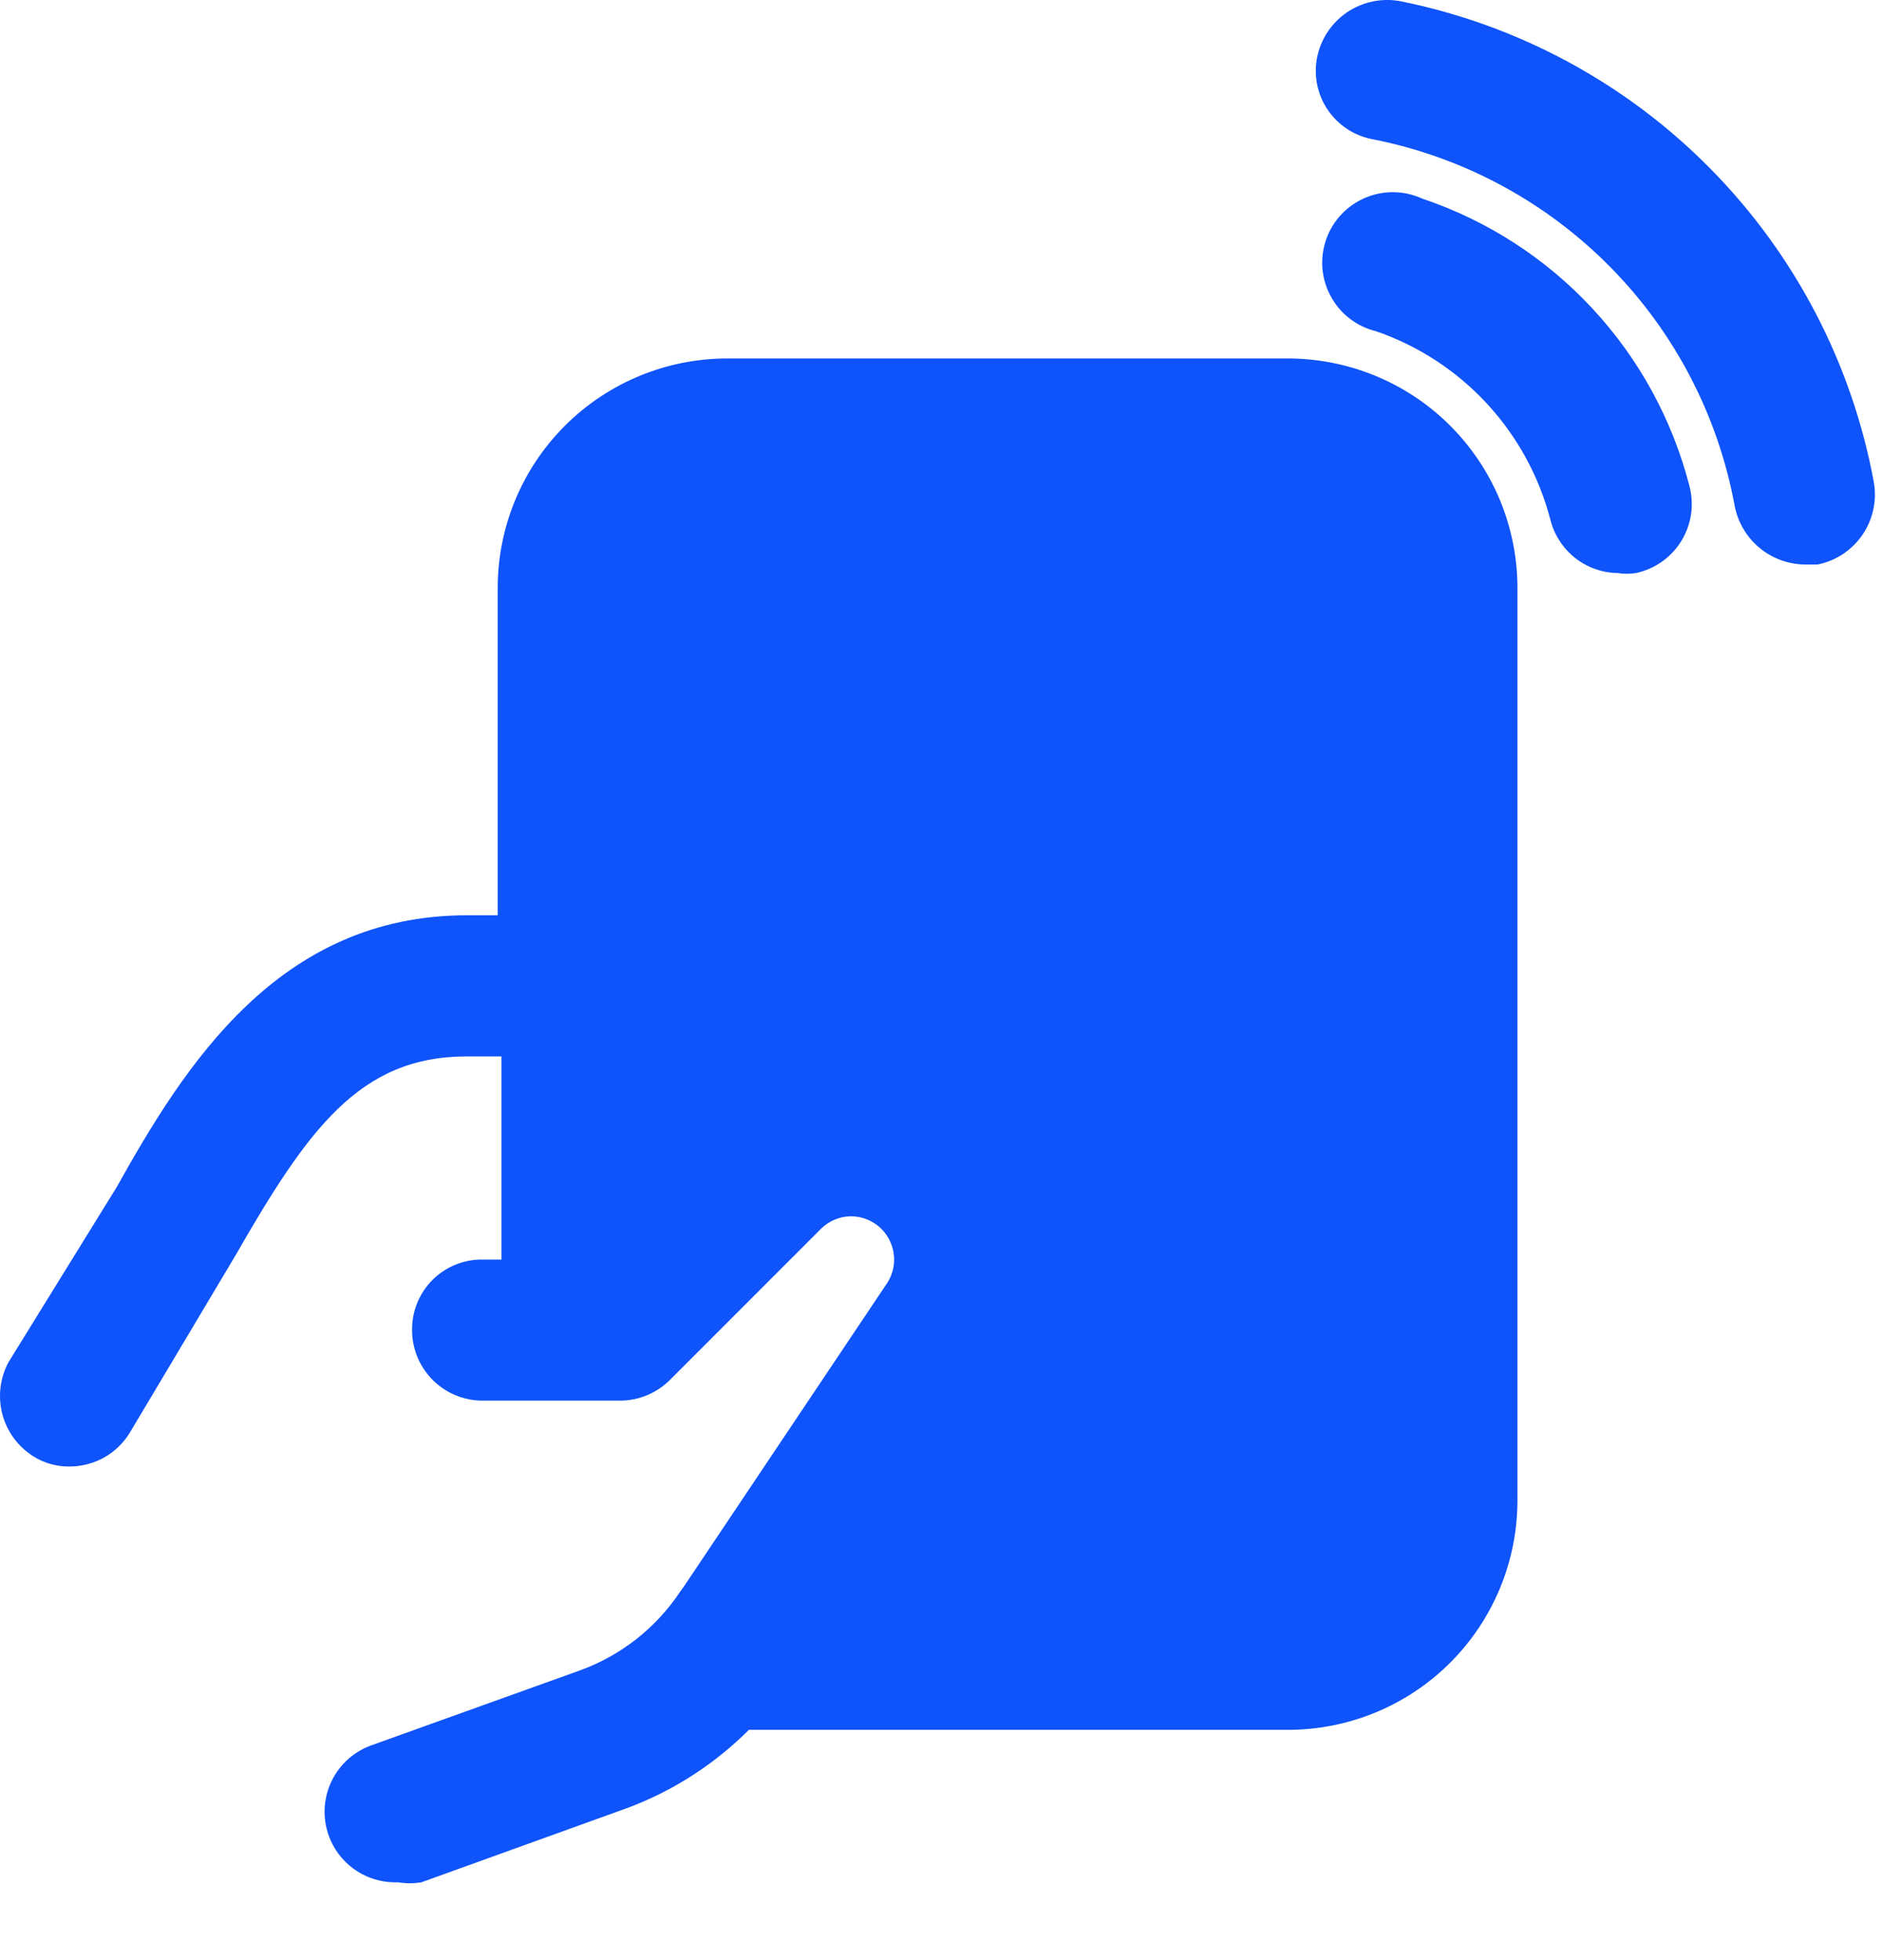
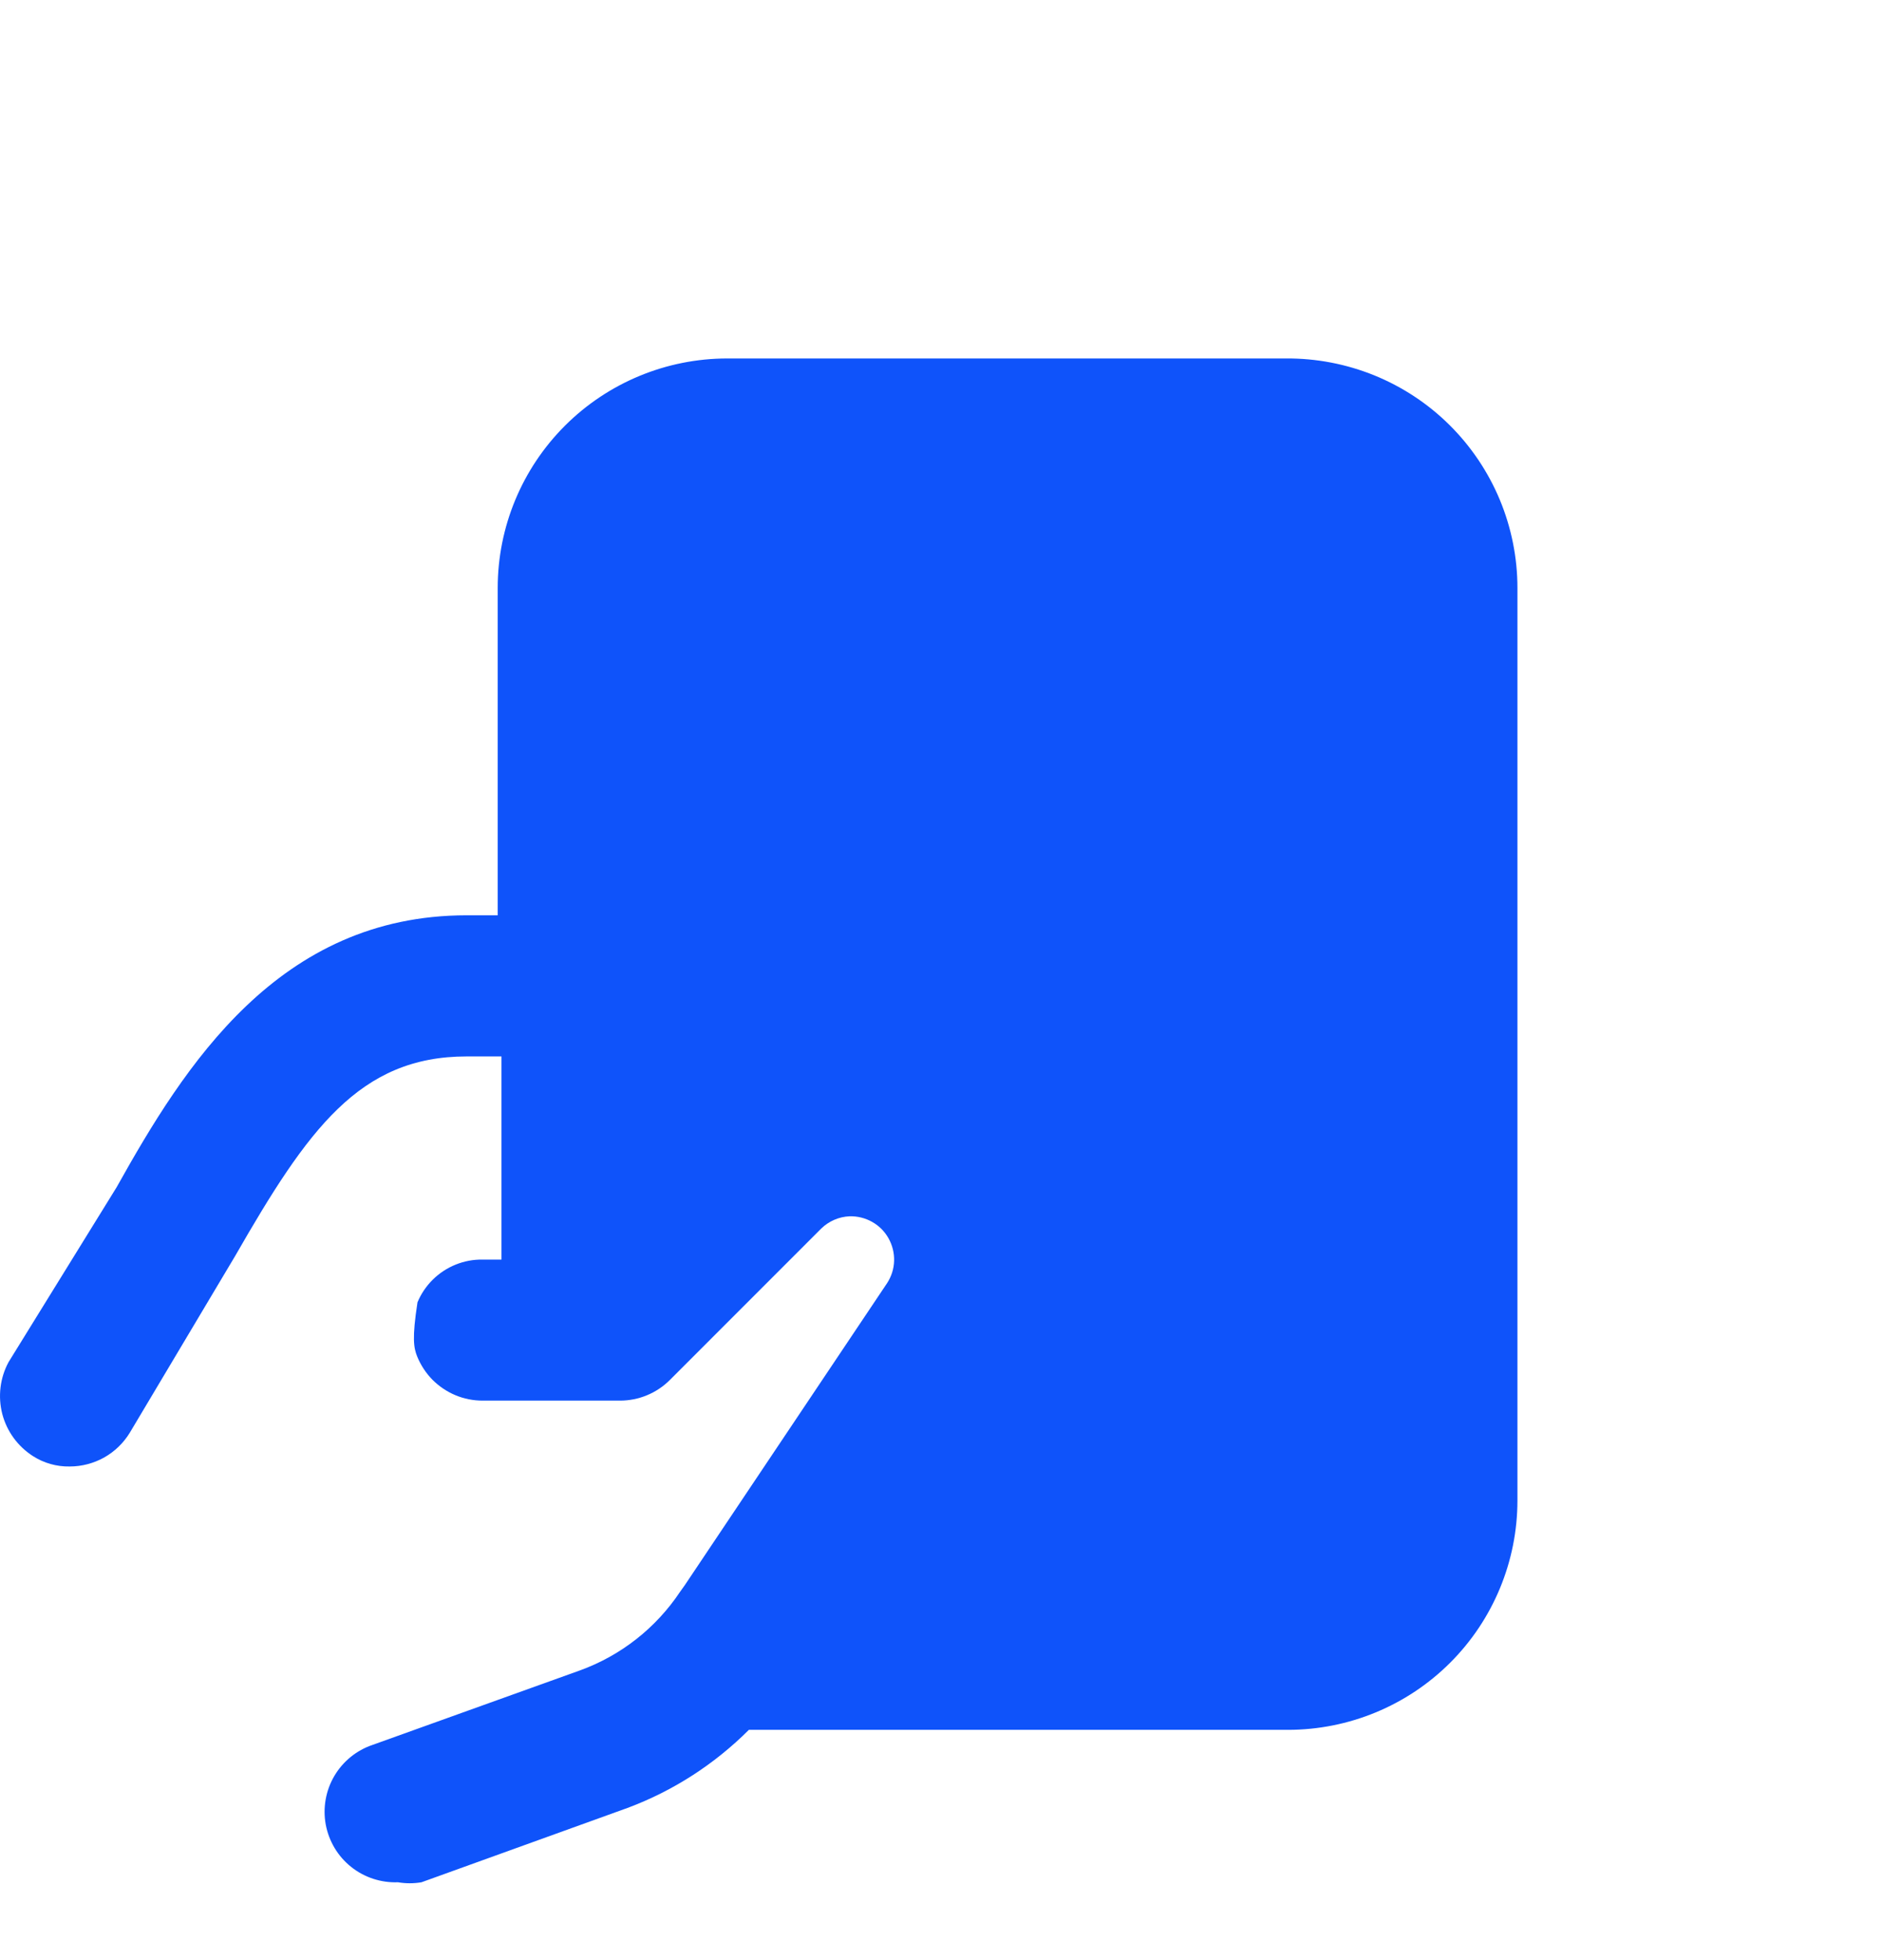
<svg xmlns="http://www.w3.org/2000/svg" width="24" height="25" viewBox="0 0 24 25" fill="none">
-   <path d="M17.851 0.014C17.616 -0.028 17.374 0.024 17.176 0.158C16.979 0.293 16.842 0.5 16.796 0.734C16.773 0.85 16.774 0.969 16.798 1.085C16.822 1.2 16.869 1.31 16.936 1.407C17.003 1.504 17.089 1.587 17.188 1.651C17.288 1.715 17.399 1.758 17.515 1.778C18.664 2.006 19.717 2.575 20.538 3.409C21.36 4.243 21.911 5.305 22.122 6.456C22.163 6.663 22.273 6.849 22.435 6.985C22.596 7.12 22.799 7.196 23.01 7.2H23.178C23.41 7.154 23.614 7.019 23.749 6.824C23.883 6.629 23.936 6.39 23.897 6.157C23.62 4.645 22.895 3.252 21.817 2.157C20.74 1.062 19.358 0.316 17.851 0.014Z" fill="#0F53FA" />
-   <path d="M18.139 2.534C18.025 2.482 17.901 2.453 17.775 2.451C17.65 2.449 17.525 2.474 17.409 2.523C17.294 2.572 17.19 2.645 17.104 2.736C17.018 2.828 16.952 2.937 16.911 3.056C16.87 3.174 16.854 3.3 16.864 3.425C16.875 3.551 16.911 3.672 16.972 3.782C17.032 3.893 17.114 3.989 17.214 4.065C17.314 4.142 17.429 4.196 17.551 4.226C18.09 4.412 18.574 4.729 18.961 5.147C19.348 5.566 19.626 6.073 19.77 6.625C19.818 6.819 19.929 6.991 20.085 7.115C20.241 7.238 20.434 7.307 20.634 7.309C20.709 7.321 20.786 7.321 20.862 7.309C20.98 7.284 21.093 7.234 21.192 7.165C21.291 7.095 21.375 7.006 21.439 6.903C21.503 6.8 21.545 6.685 21.564 6.565C21.582 6.445 21.576 6.323 21.546 6.205C21.329 5.358 20.904 4.578 20.309 3.937C19.714 3.295 18.968 2.813 18.139 2.534Z" fill="#0F53FA" />
-   <path d="M16.4 4.572H9.274C8.498 4.572 7.753 4.881 7.204 5.43C6.655 5.979 6.347 6.723 6.347 7.499V11.674H5.951C3.552 11.674 2.352 13.594 1.488 15.141L0.109 17.373C-0 17.575 -0.028 17.811 0.029 18.034C0.087 18.256 0.227 18.448 0.421 18.572C0.56 18.661 0.723 18.707 0.888 18.704C1.043 18.704 1.194 18.664 1.329 18.589C1.463 18.513 1.576 18.404 1.656 18.272L3 16.017C3.923 14.409 4.583 13.474 5.951 13.474H6.395V16.065H6.155C6.037 16.063 5.92 16.085 5.811 16.129C5.702 16.173 5.603 16.238 5.519 16.321C5.436 16.403 5.369 16.502 5.324 16.61C5.278 16.719 5.255 16.835 5.255 16.953C5.253 17.072 5.276 17.19 5.32 17.301C5.365 17.411 5.431 17.512 5.514 17.597C5.598 17.681 5.698 17.749 5.808 17.795C5.918 17.841 6.036 17.864 6.155 17.864H7.906C8.145 17.864 8.374 17.769 8.542 17.601L10.473 15.669C10.57 15.575 10.698 15.519 10.833 15.513C10.934 15.51 11.034 15.535 11.121 15.584C11.209 15.633 11.282 15.706 11.331 15.794C11.38 15.882 11.405 15.981 11.402 16.082C11.399 16.183 11.368 16.28 11.313 16.365L8.734 20.216L8.674 20.3C8.365 20.765 7.915 21.118 7.39 21.307L4.751 22.255C4.546 22.324 4.373 22.465 4.263 22.652C4.154 22.838 4.115 23.058 4.154 23.271C4.194 23.484 4.308 23.676 4.478 23.811C4.647 23.946 4.859 24.015 5.075 24.007C5.174 24.024 5.276 24.024 5.375 24.007L8.002 23.059C8.584 22.842 9.111 22.502 9.55 22.063H16.424C17.2 22.063 17.945 21.755 18.494 21.206C19.043 20.657 19.351 19.912 19.351 19.136V7.499C19.351 7.113 19.274 6.73 19.126 6.374C18.977 6.017 18.759 5.693 18.485 5.421C18.211 5.149 17.885 4.934 17.527 4.788C17.169 4.643 16.786 4.569 16.4 4.572Z" fill="#0F53FA" />
+   <path d="M16.4 4.572H9.274C8.498 4.572 7.753 4.881 7.204 5.43C6.655 5.979 6.347 6.723 6.347 7.499V11.674H5.951C3.552 11.674 2.352 13.594 1.488 15.141L0.109 17.373C-0 17.575 -0.028 17.811 0.029 18.034C0.087 18.256 0.227 18.448 0.421 18.572C0.56 18.661 0.723 18.707 0.888 18.704C1.043 18.704 1.194 18.664 1.329 18.589C1.463 18.513 1.576 18.404 1.656 18.272L3 16.017C3.923 14.409 4.583 13.474 5.951 13.474H6.395V16.065H6.155C6.037 16.063 5.92 16.085 5.811 16.129C5.702 16.173 5.603 16.238 5.519 16.321C5.436 16.403 5.369 16.502 5.324 16.61C5.253 17.072 5.276 17.19 5.32 17.301C5.365 17.411 5.431 17.512 5.514 17.597C5.598 17.681 5.698 17.749 5.808 17.795C5.918 17.841 6.036 17.864 6.155 17.864H7.906C8.145 17.864 8.374 17.769 8.542 17.601L10.473 15.669C10.57 15.575 10.698 15.519 10.833 15.513C10.934 15.51 11.034 15.535 11.121 15.584C11.209 15.633 11.282 15.706 11.331 15.794C11.38 15.882 11.405 15.981 11.402 16.082C11.399 16.183 11.368 16.28 11.313 16.365L8.734 20.216L8.674 20.3C8.365 20.765 7.915 21.118 7.39 21.307L4.751 22.255C4.546 22.324 4.373 22.465 4.263 22.652C4.154 22.838 4.115 23.058 4.154 23.271C4.194 23.484 4.308 23.676 4.478 23.811C4.647 23.946 4.859 24.015 5.075 24.007C5.174 24.024 5.276 24.024 5.375 24.007L8.002 23.059C8.584 22.842 9.111 22.502 9.55 22.063H16.424C17.2 22.063 17.945 21.755 18.494 21.206C19.043 20.657 19.351 19.912 19.351 19.136V7.499C19.351 7.113 19.274 6.73 19.126 6.374C18.977 6.017 18.759 5.693 18.485 5.421C18.211 5.149 17.885 4.934 17.527 4.788C17.169 4.643 16.786 4.569 16.4 4.572Z" fill="#0F53FA" />
</svg>